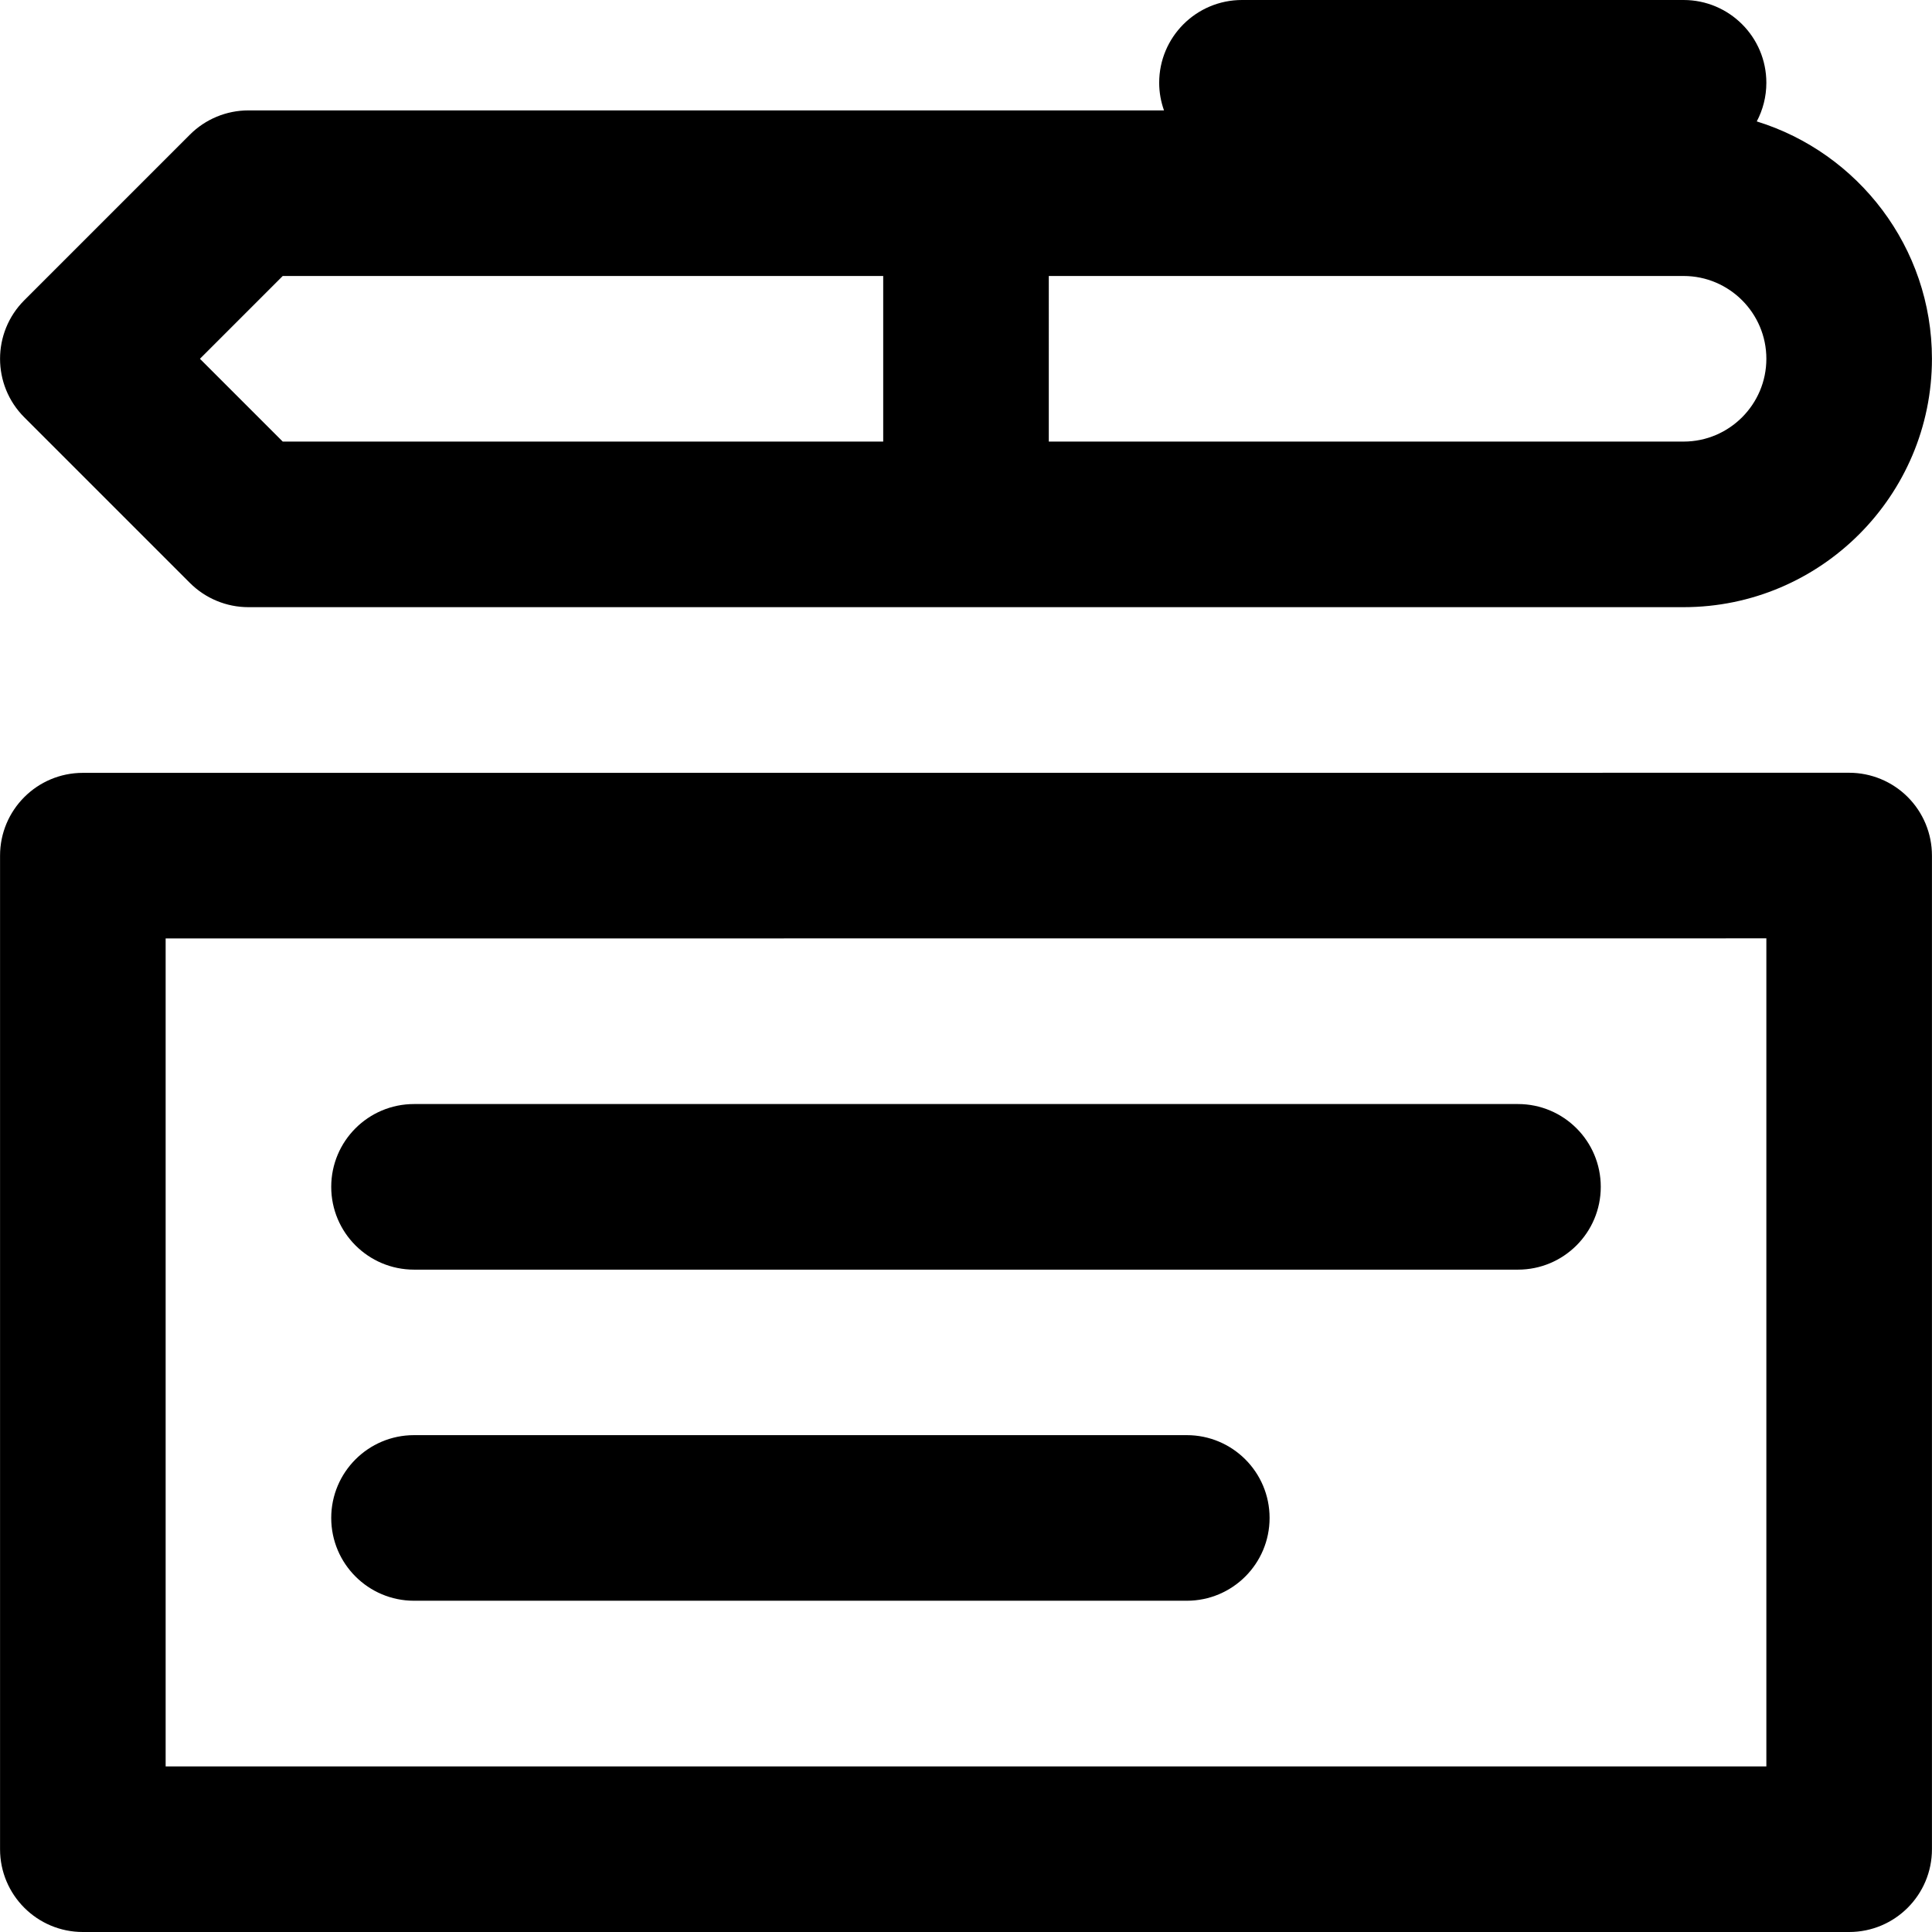
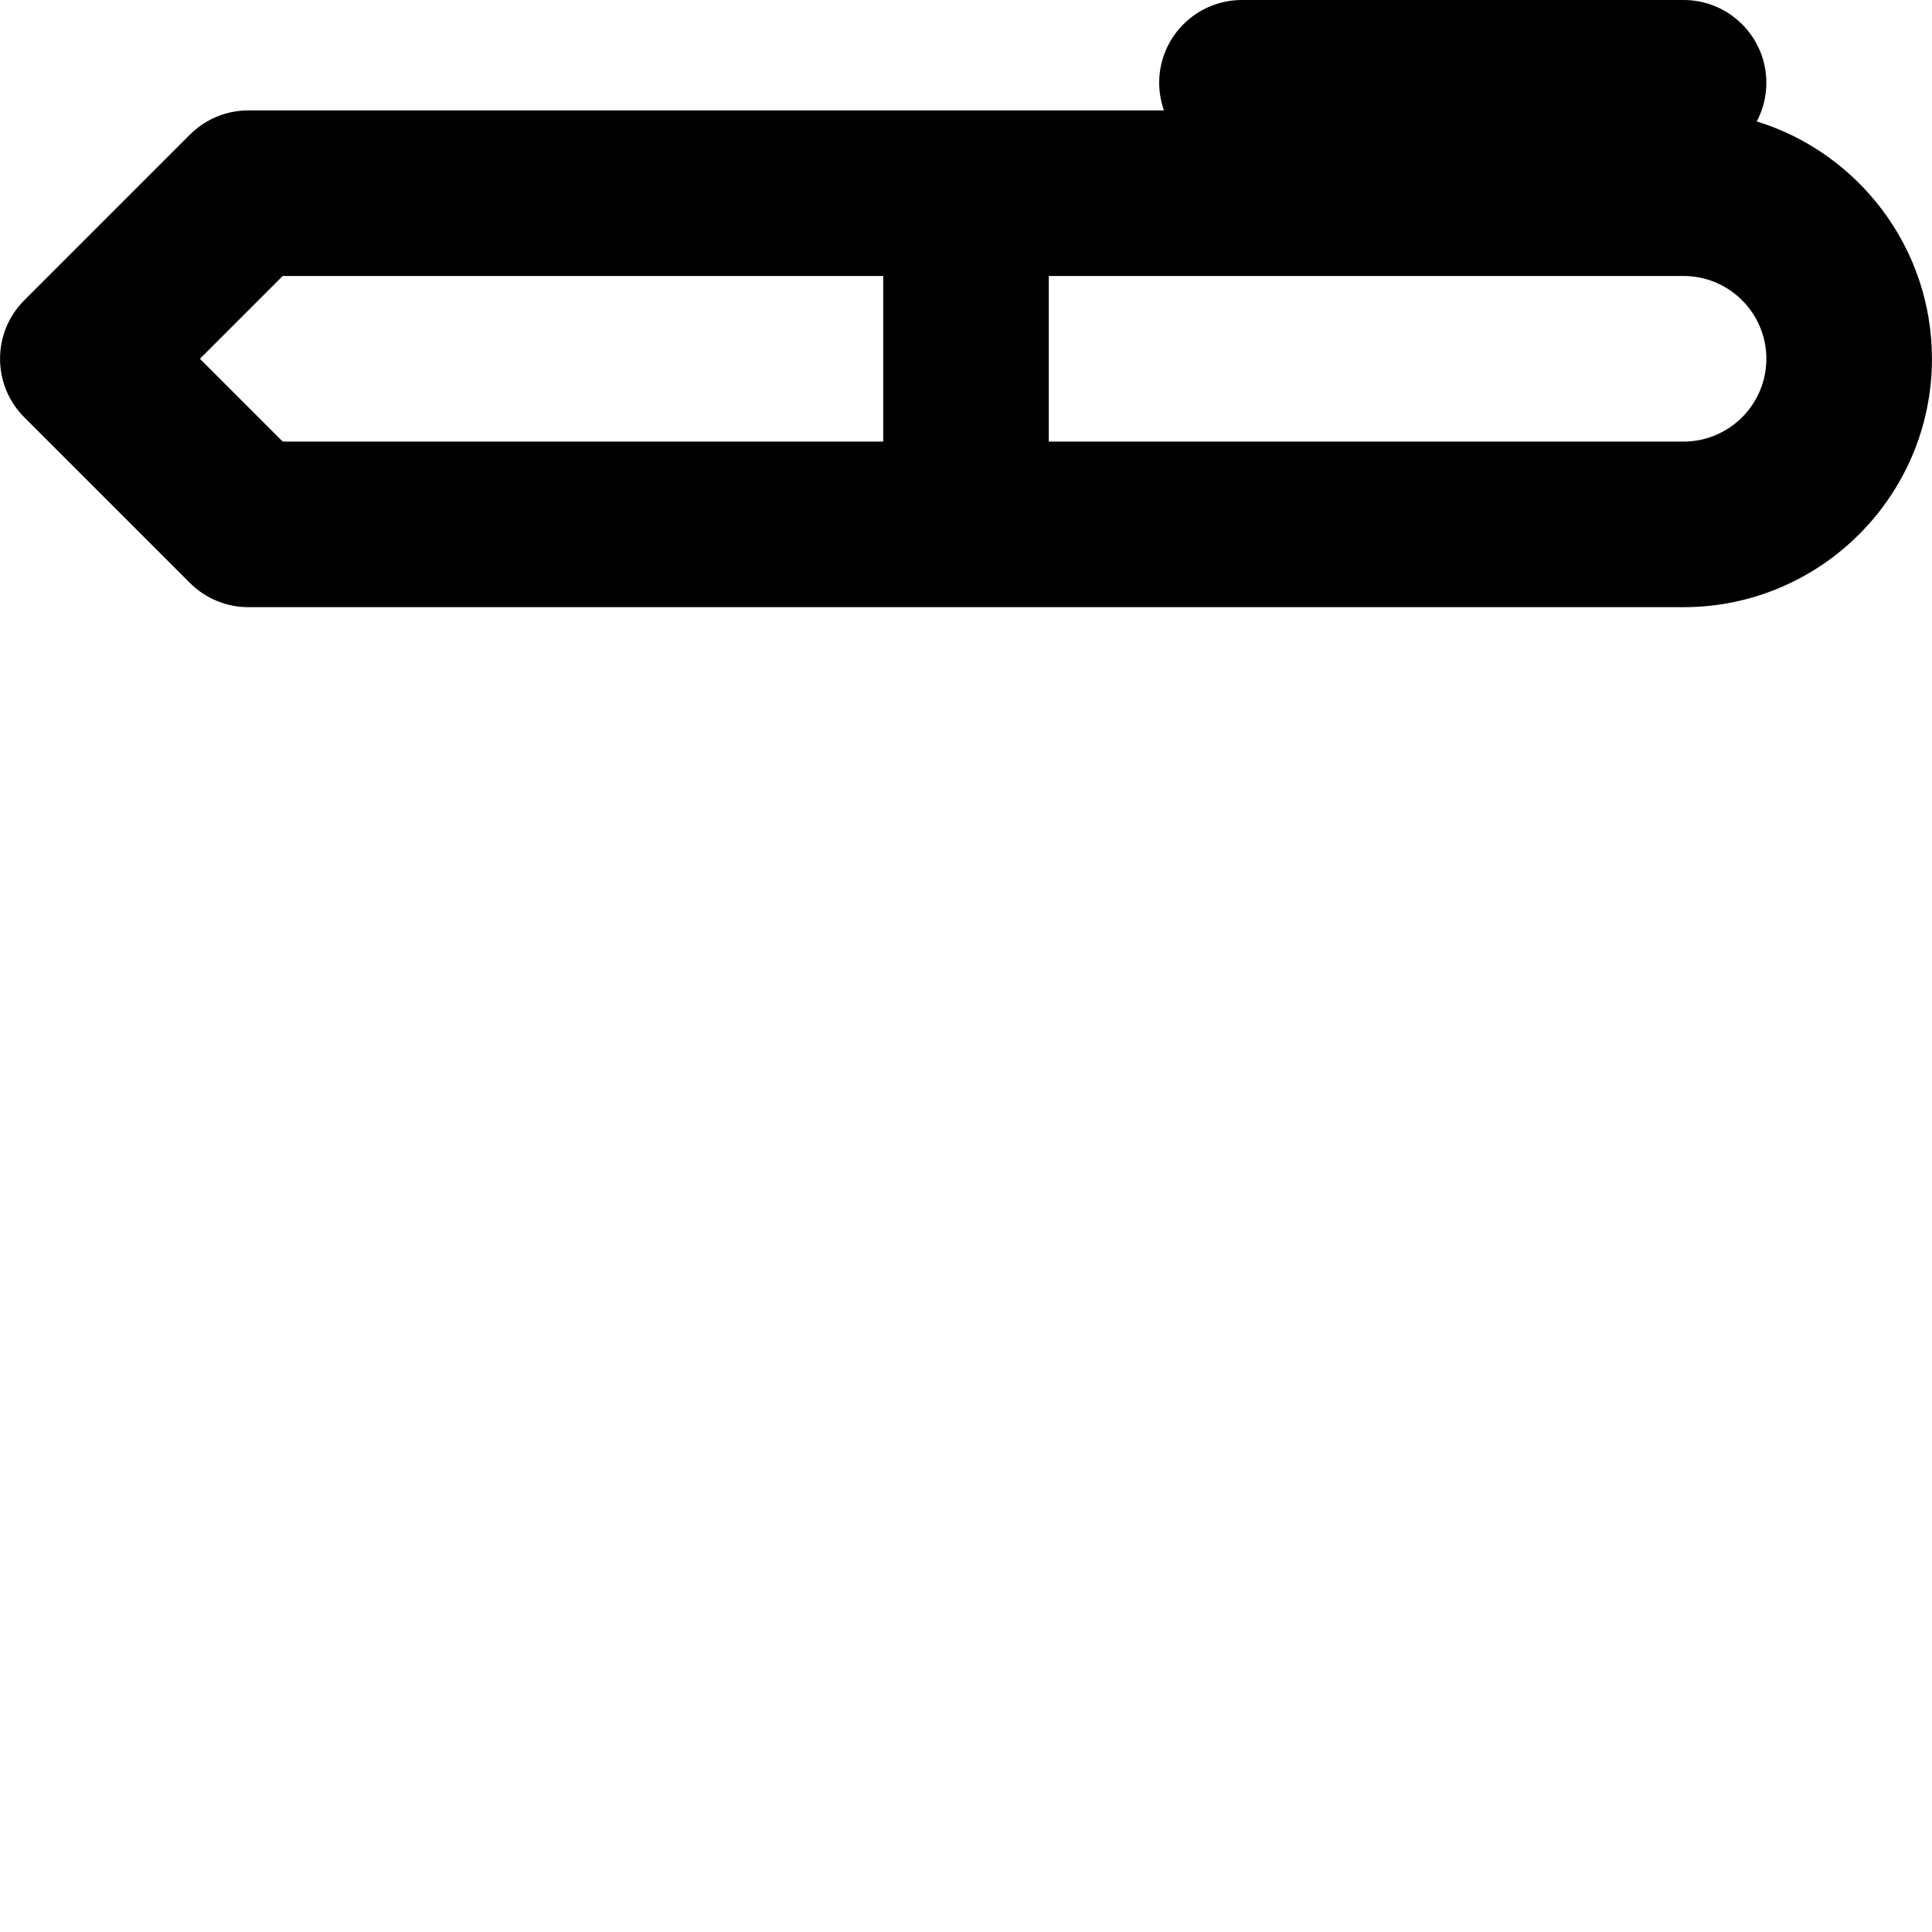
<svg xmlns="http://www.w3.org/2000/svg" fill="#000000" height="800px" width="800px" version="1.1" id="Layer_1" viewBox="0 0 512 512" xml:space="preserve">
  <g>
    <g>
-       <path d="M505.559,211.215c-4.115-4.115-9.697-6.426-15.516-6.426l-468.09,0.026c-12.118,0.001-21.94,9.824-21.94,21.942v263.301    C0.013,502.176,9.837,512,21.955,512h468.09c12.118,0,21.942-9.824,21.942-21.942V226.731    C511.987,220.911,509.676,215.33,505.559,211.215z M468.103,468.117H43.897V248.698l424.207-0.023V468.117z" />
-     </g>
+       </g>
  </g>
  <g>
    <g>
-       <path d="M314.511,380.328H109.722c-12.118,0-21.942,9.824-21.942,21.942s9.824,21.942,21.942,21.942h204.789    c12.118,0,21.942-9.824,21.942-21.942S326.629,380.328,314.511,380.328z" />
-     </g>
+       </g>
  </g>
  <g>
    <g>
-       <path d="M402.278,292.583H109.722c-12.118,0-21.942,9.824-21.942,21.942c0,12.118,9.824,21.942,21.942,21.942h292.556    c12.118,0,21.942-9.824,21.942-21.942C424.22,302.407,414.396,292.583,402.278,292.583z" />
-     </g>
+       </g>
  </g>
  <g>
    <g>
      <path d="M465.563,32.177c1.616-3.057,2.539-6.537,2.539-10.235C468.102,9.824,458.278,0,446.16,0H329.138    c-12.118,0-21.942,9.824-21.942,21.942c0,2.569,0.464,5.023,1.276,7.314H65.838c-5.819,0-11.399,2.313-15.514,6.427L6.441,79.567    c-8.569,8.569-8.569,22.461,0,31.03l43.882,43.882c4.115,4.115,9.695,6.427,15.514,6.427H446.16    c36.297,0,65.825-29.529,65.825-65.825C511.985,65.536,492.418,40.477,465.563,32.177z M234.058,117.023H74.927L52.985,95.081    l21.942-21.942h159.132V117.023z M446.162,117.023h-168.22V73.139h168.22c12.1,0,21.942,9.843,21.942,21.942    C468.103,107.18,458.26,117.023,446.162,117.023z" />
    </g>
  </g>
</svg>